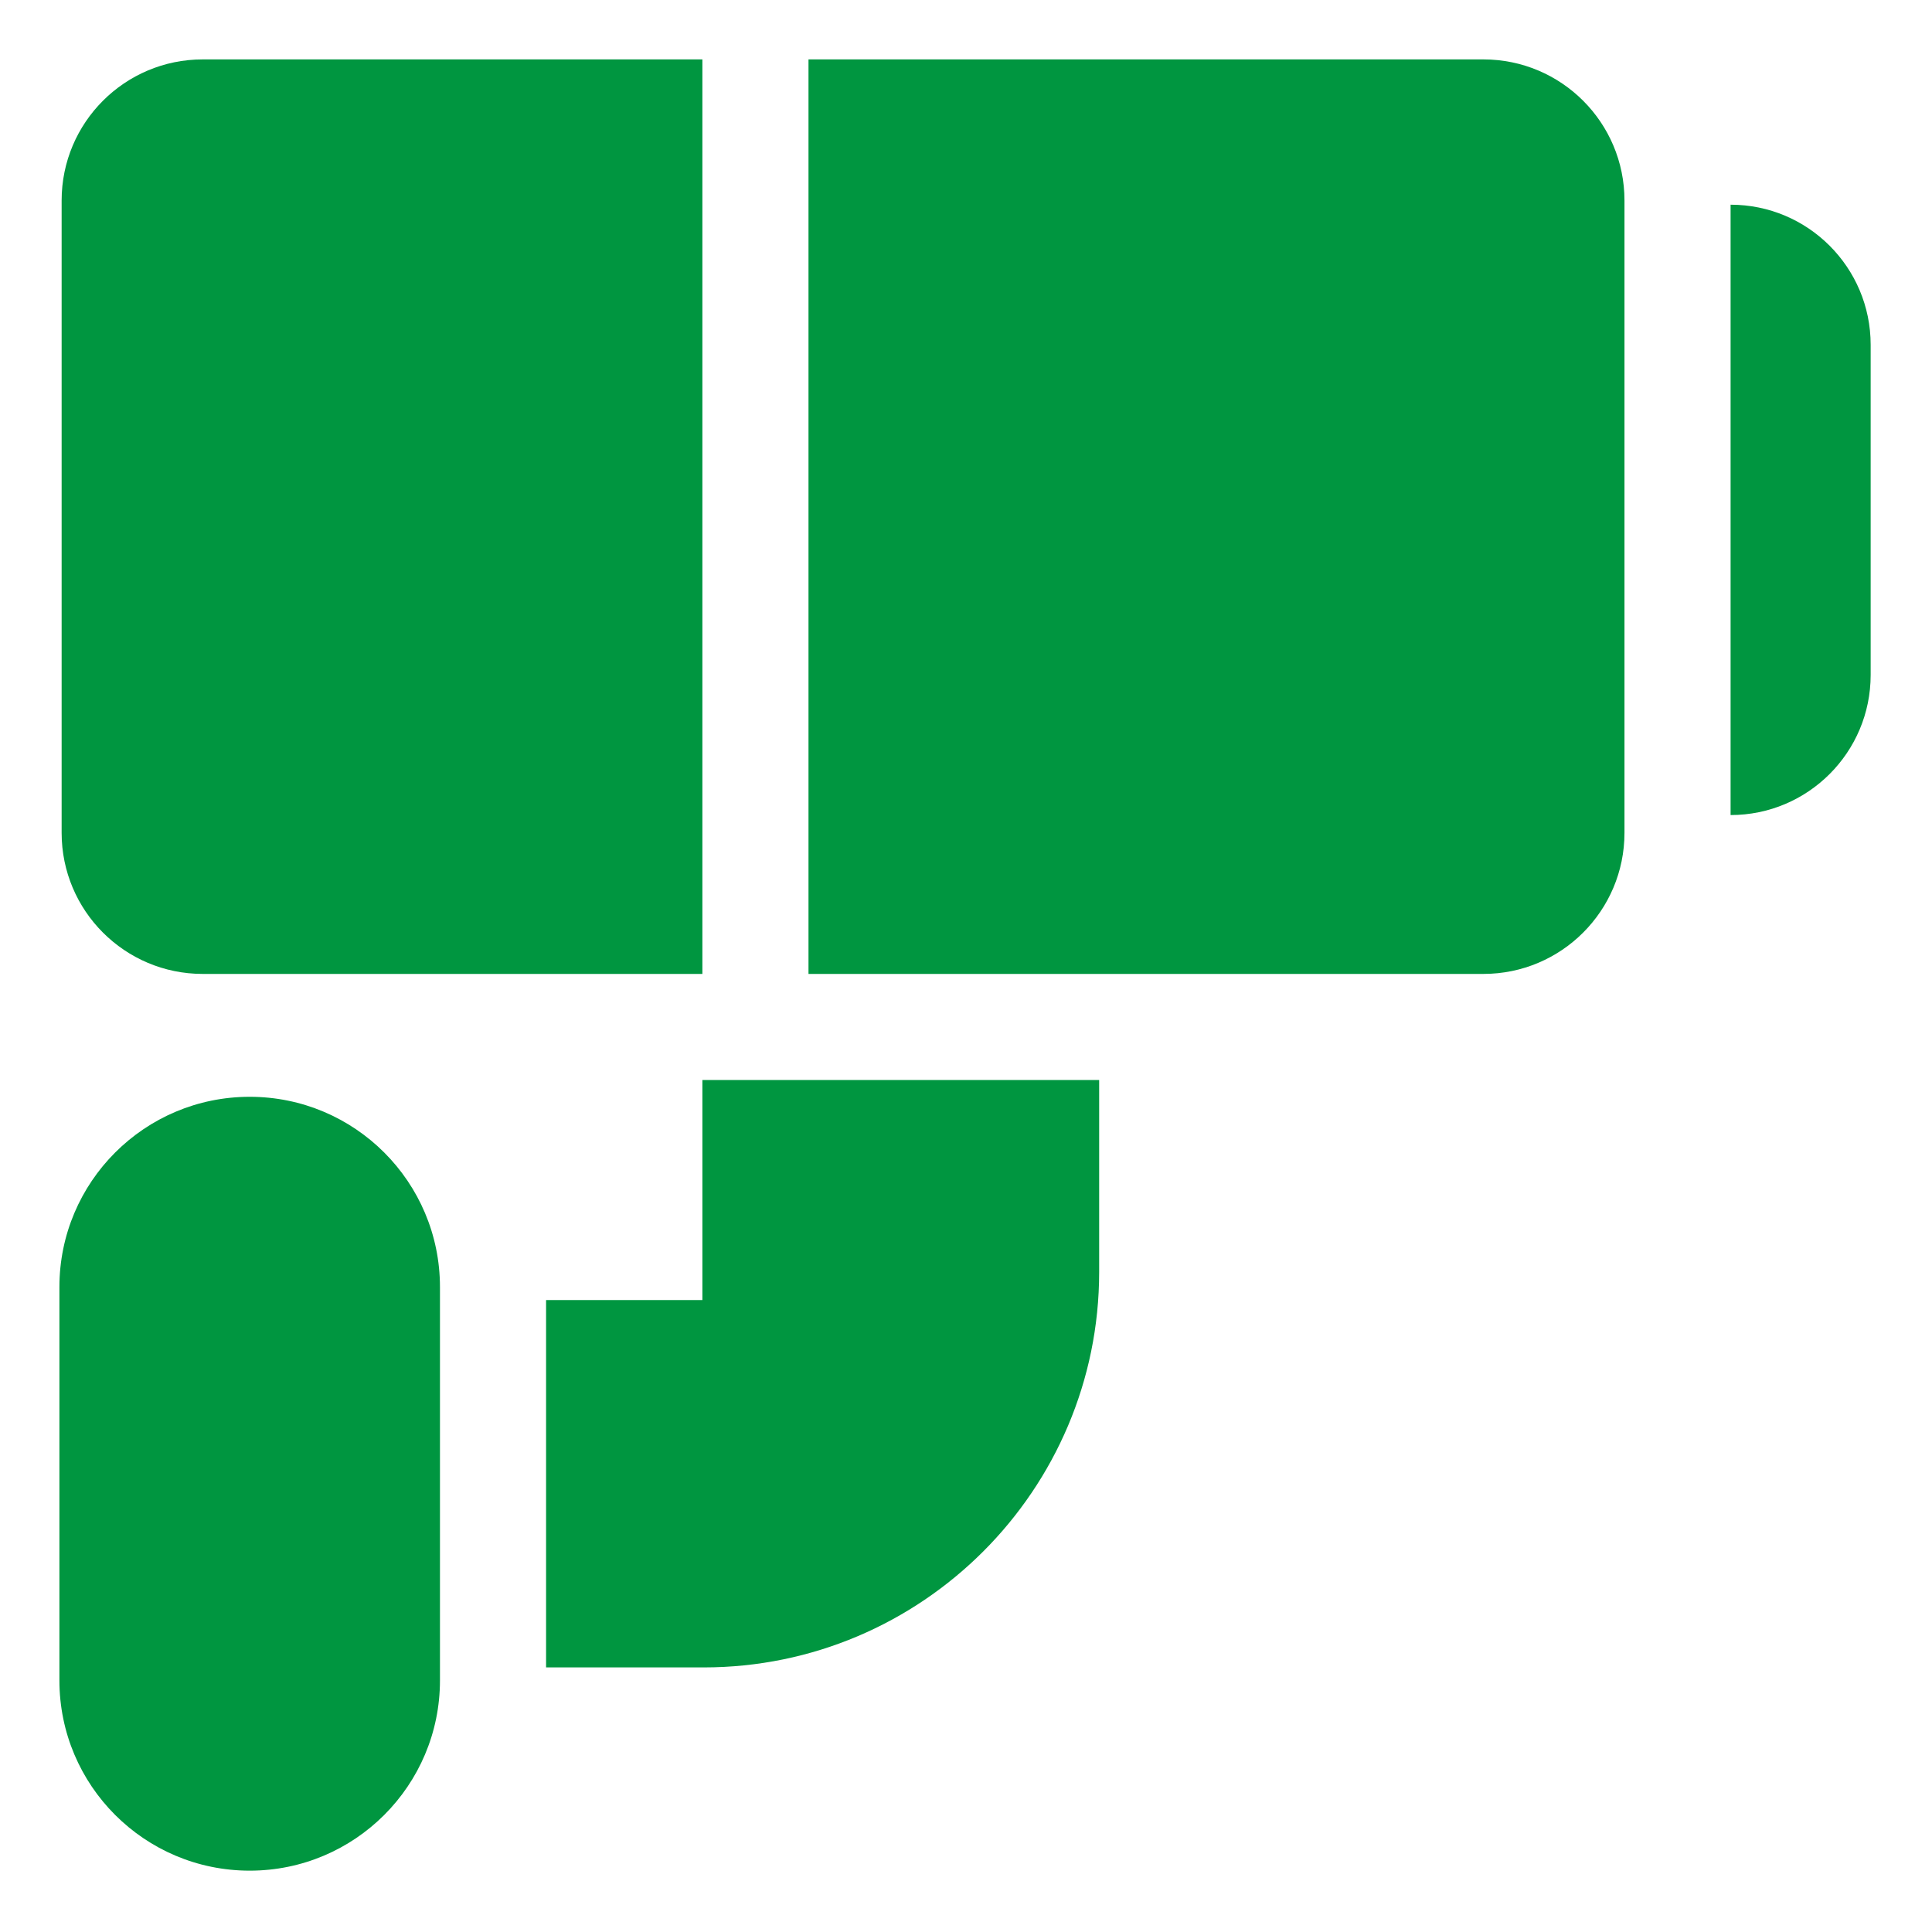
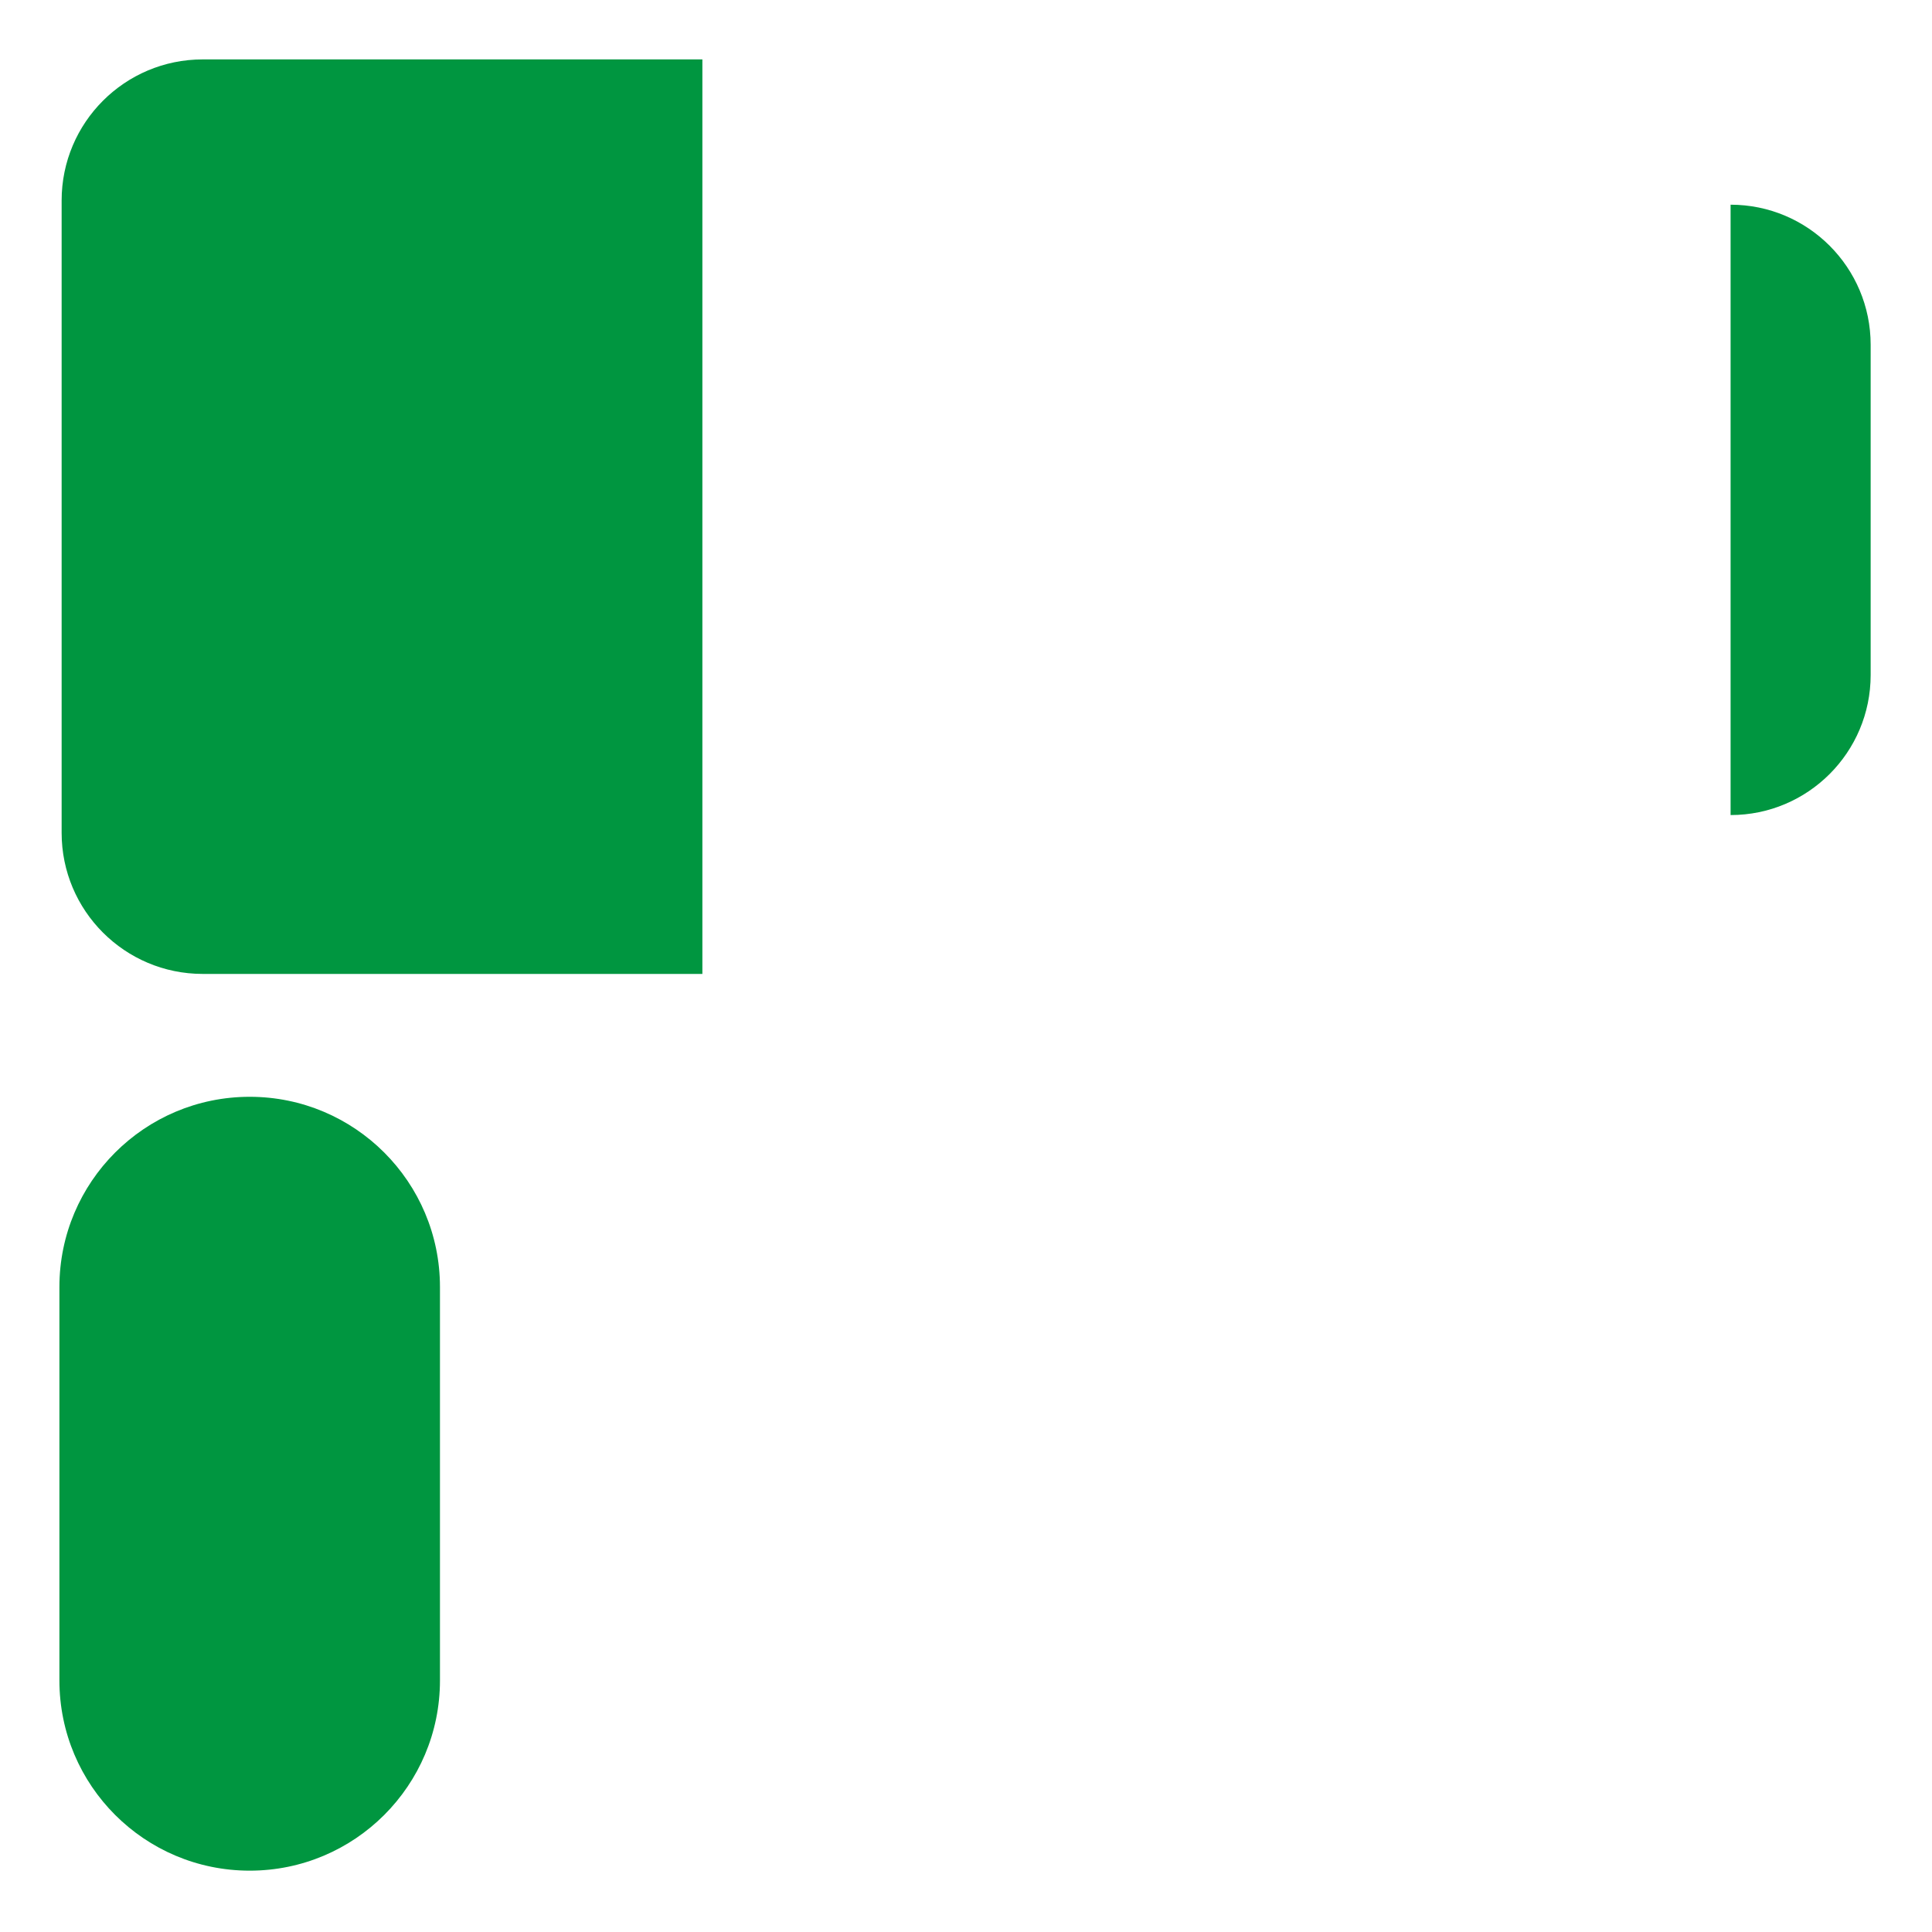
<svg xmlns="http://www.w3.org/2000/svg" width="40" height="40" viewBox="0 0 40 40" fill="none">
  <path d="M5.17 22.708C2.994 22.708 1.23 24.472 1.23 26.647V34.791C1.23 36.967 2.994 38.73 5.17 38.73C7.345 38.73 9.109 36.967 9.109 34.791V26.647C9.109 24.472 7.345 22.708 5.17 22.708Z" fill="#009640" />
-   <path d="M14.542 22.361V26.916H11.306V34.522H14.57C19.085 34.522 22.757 30.849 22.757 26.335V22.361H14.542Z" fill="#009640" />
  <path d="M35.83 4.238V16.875C37.432 16.875 38.73 15.576 38.73 13.974V7.139C38.73 5.537 37.432 4.238 35.83 4.238Z" fill="#009640" />
  <path d="M14.542 1.23H4.197C2.584 1.23 1.276 2.538 1.276 4.151V17.243C1.276 18.856 2.584 20.164 4.197 20.164H14.542V1.23Z" fill="#009640" />
-   <path d="M30.712 1.23H16.739V20.164H30.712C32.325 20.164 33.633 18.856 33.633 17.243V4.151C33.633 2.538 32.325 1.23 30.712 1.23V1.23Z" fill="#009640" />
</svg>